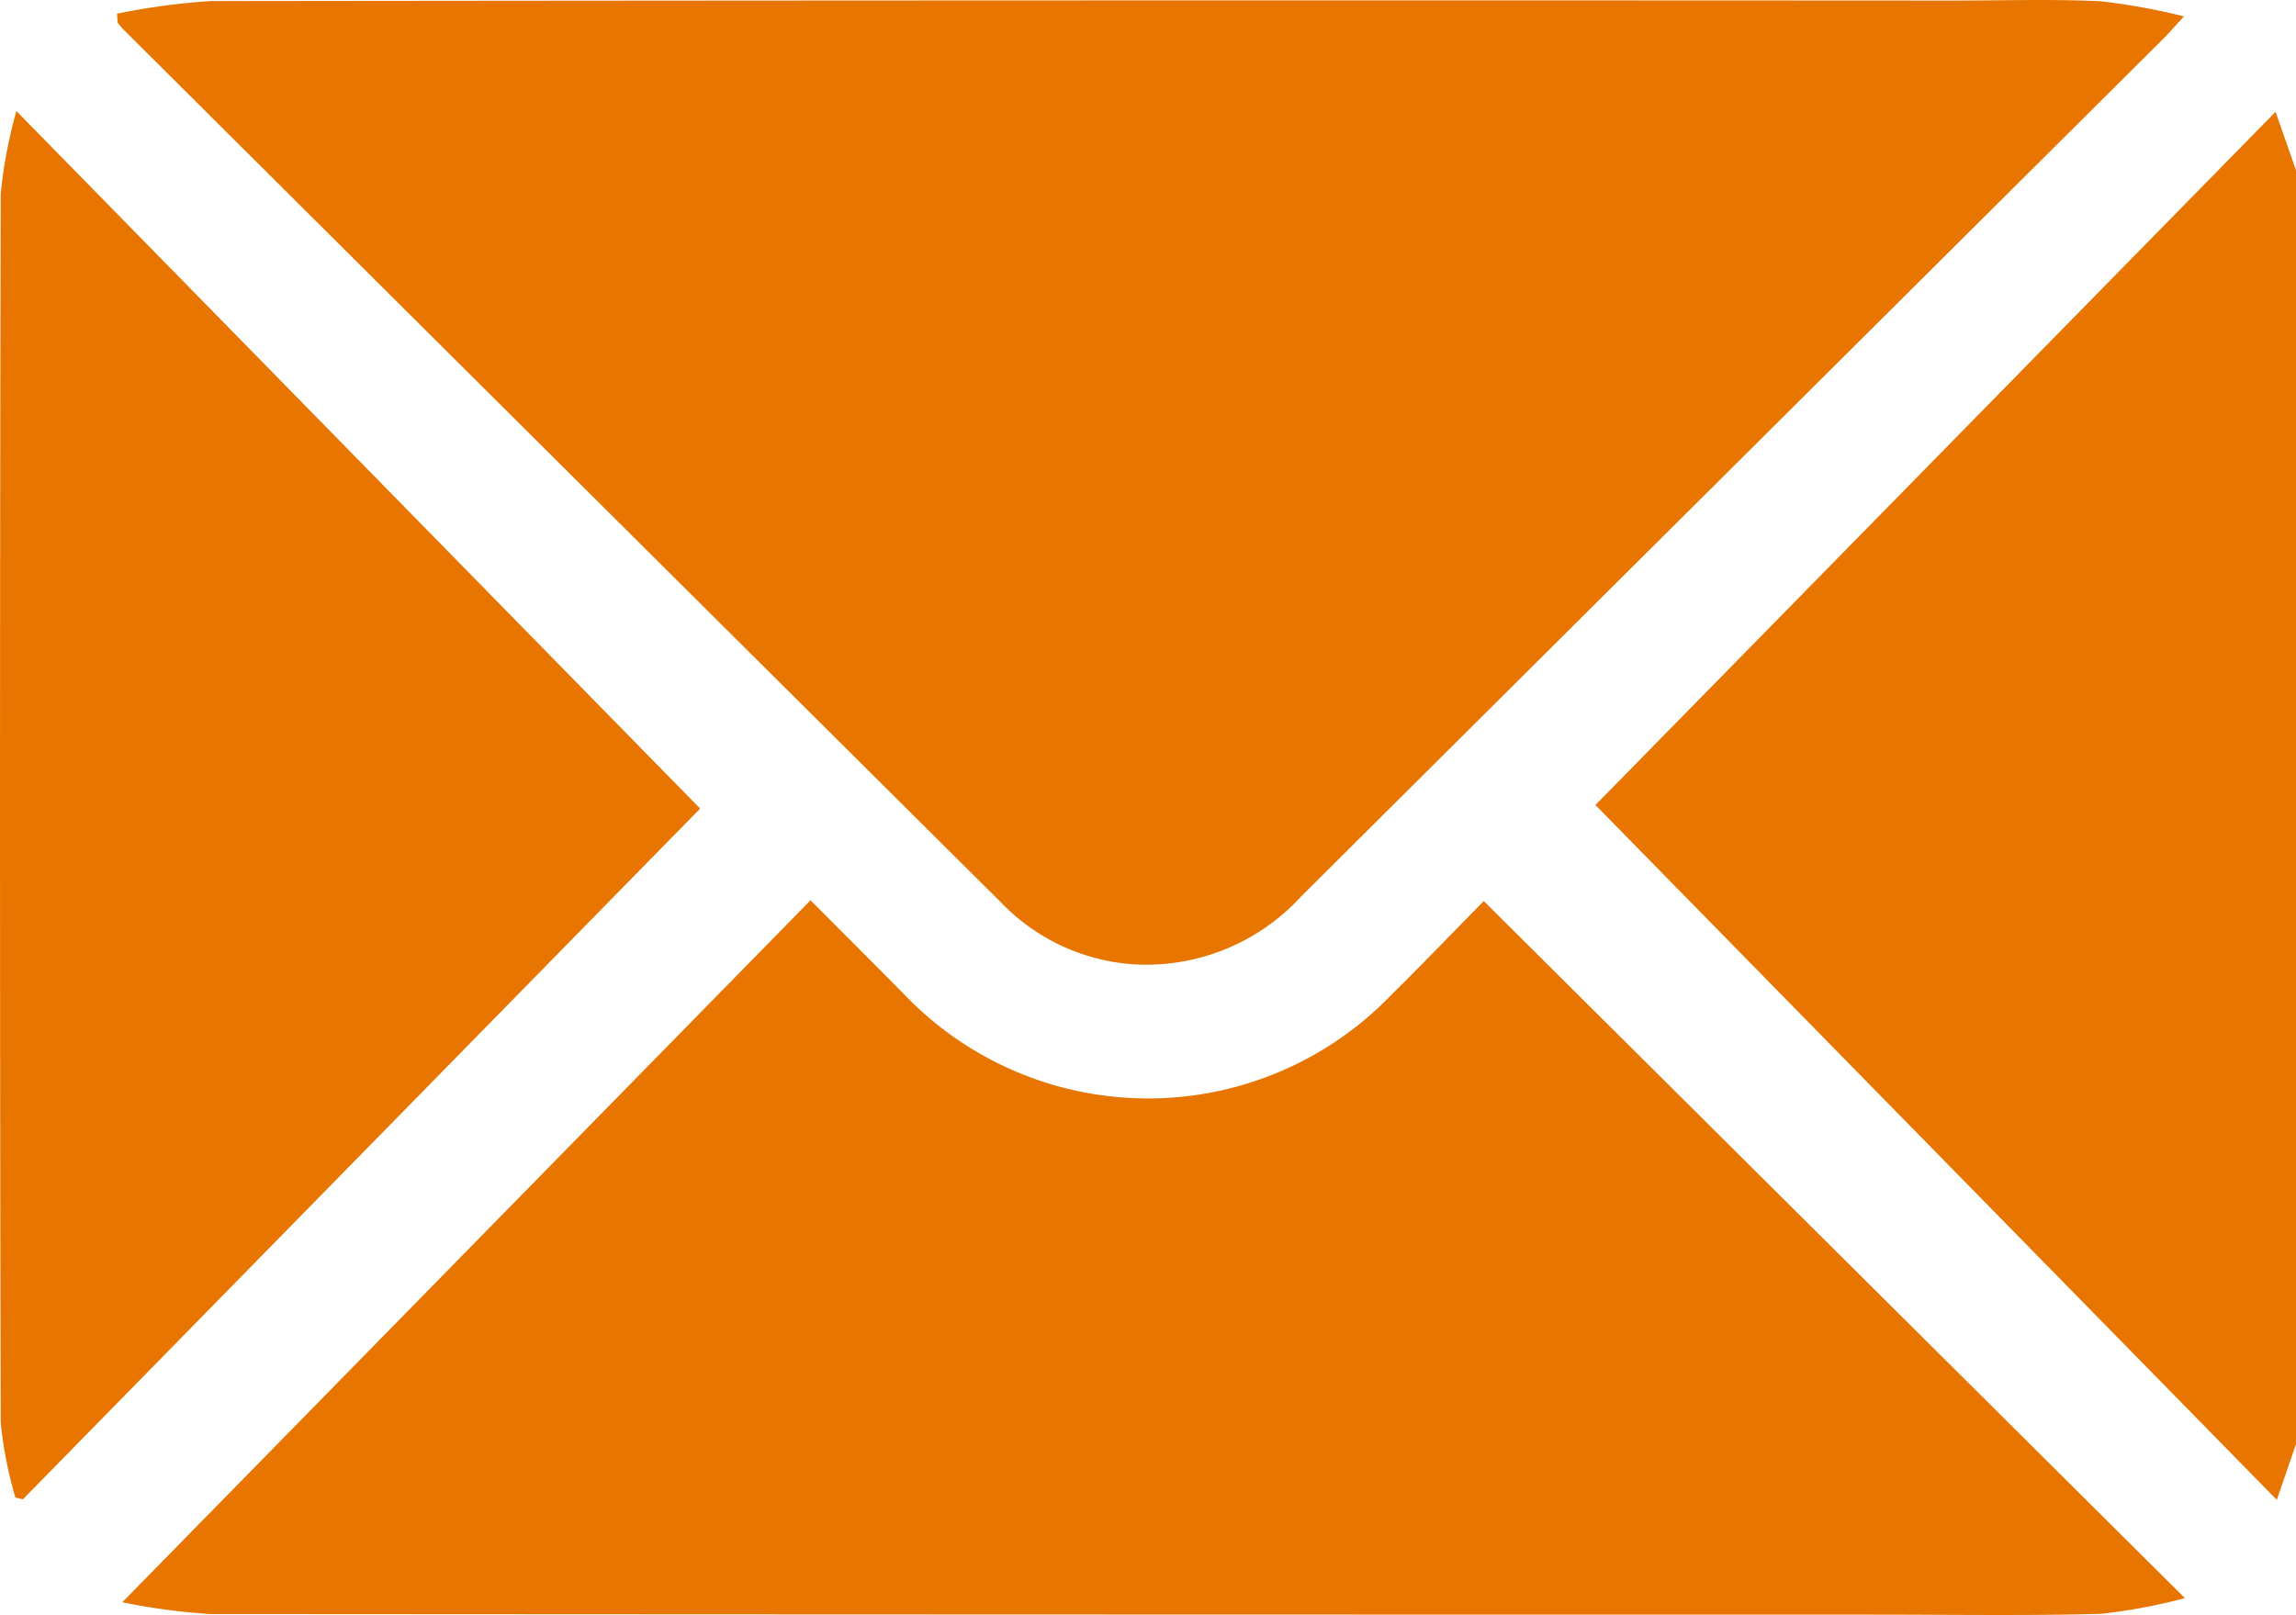
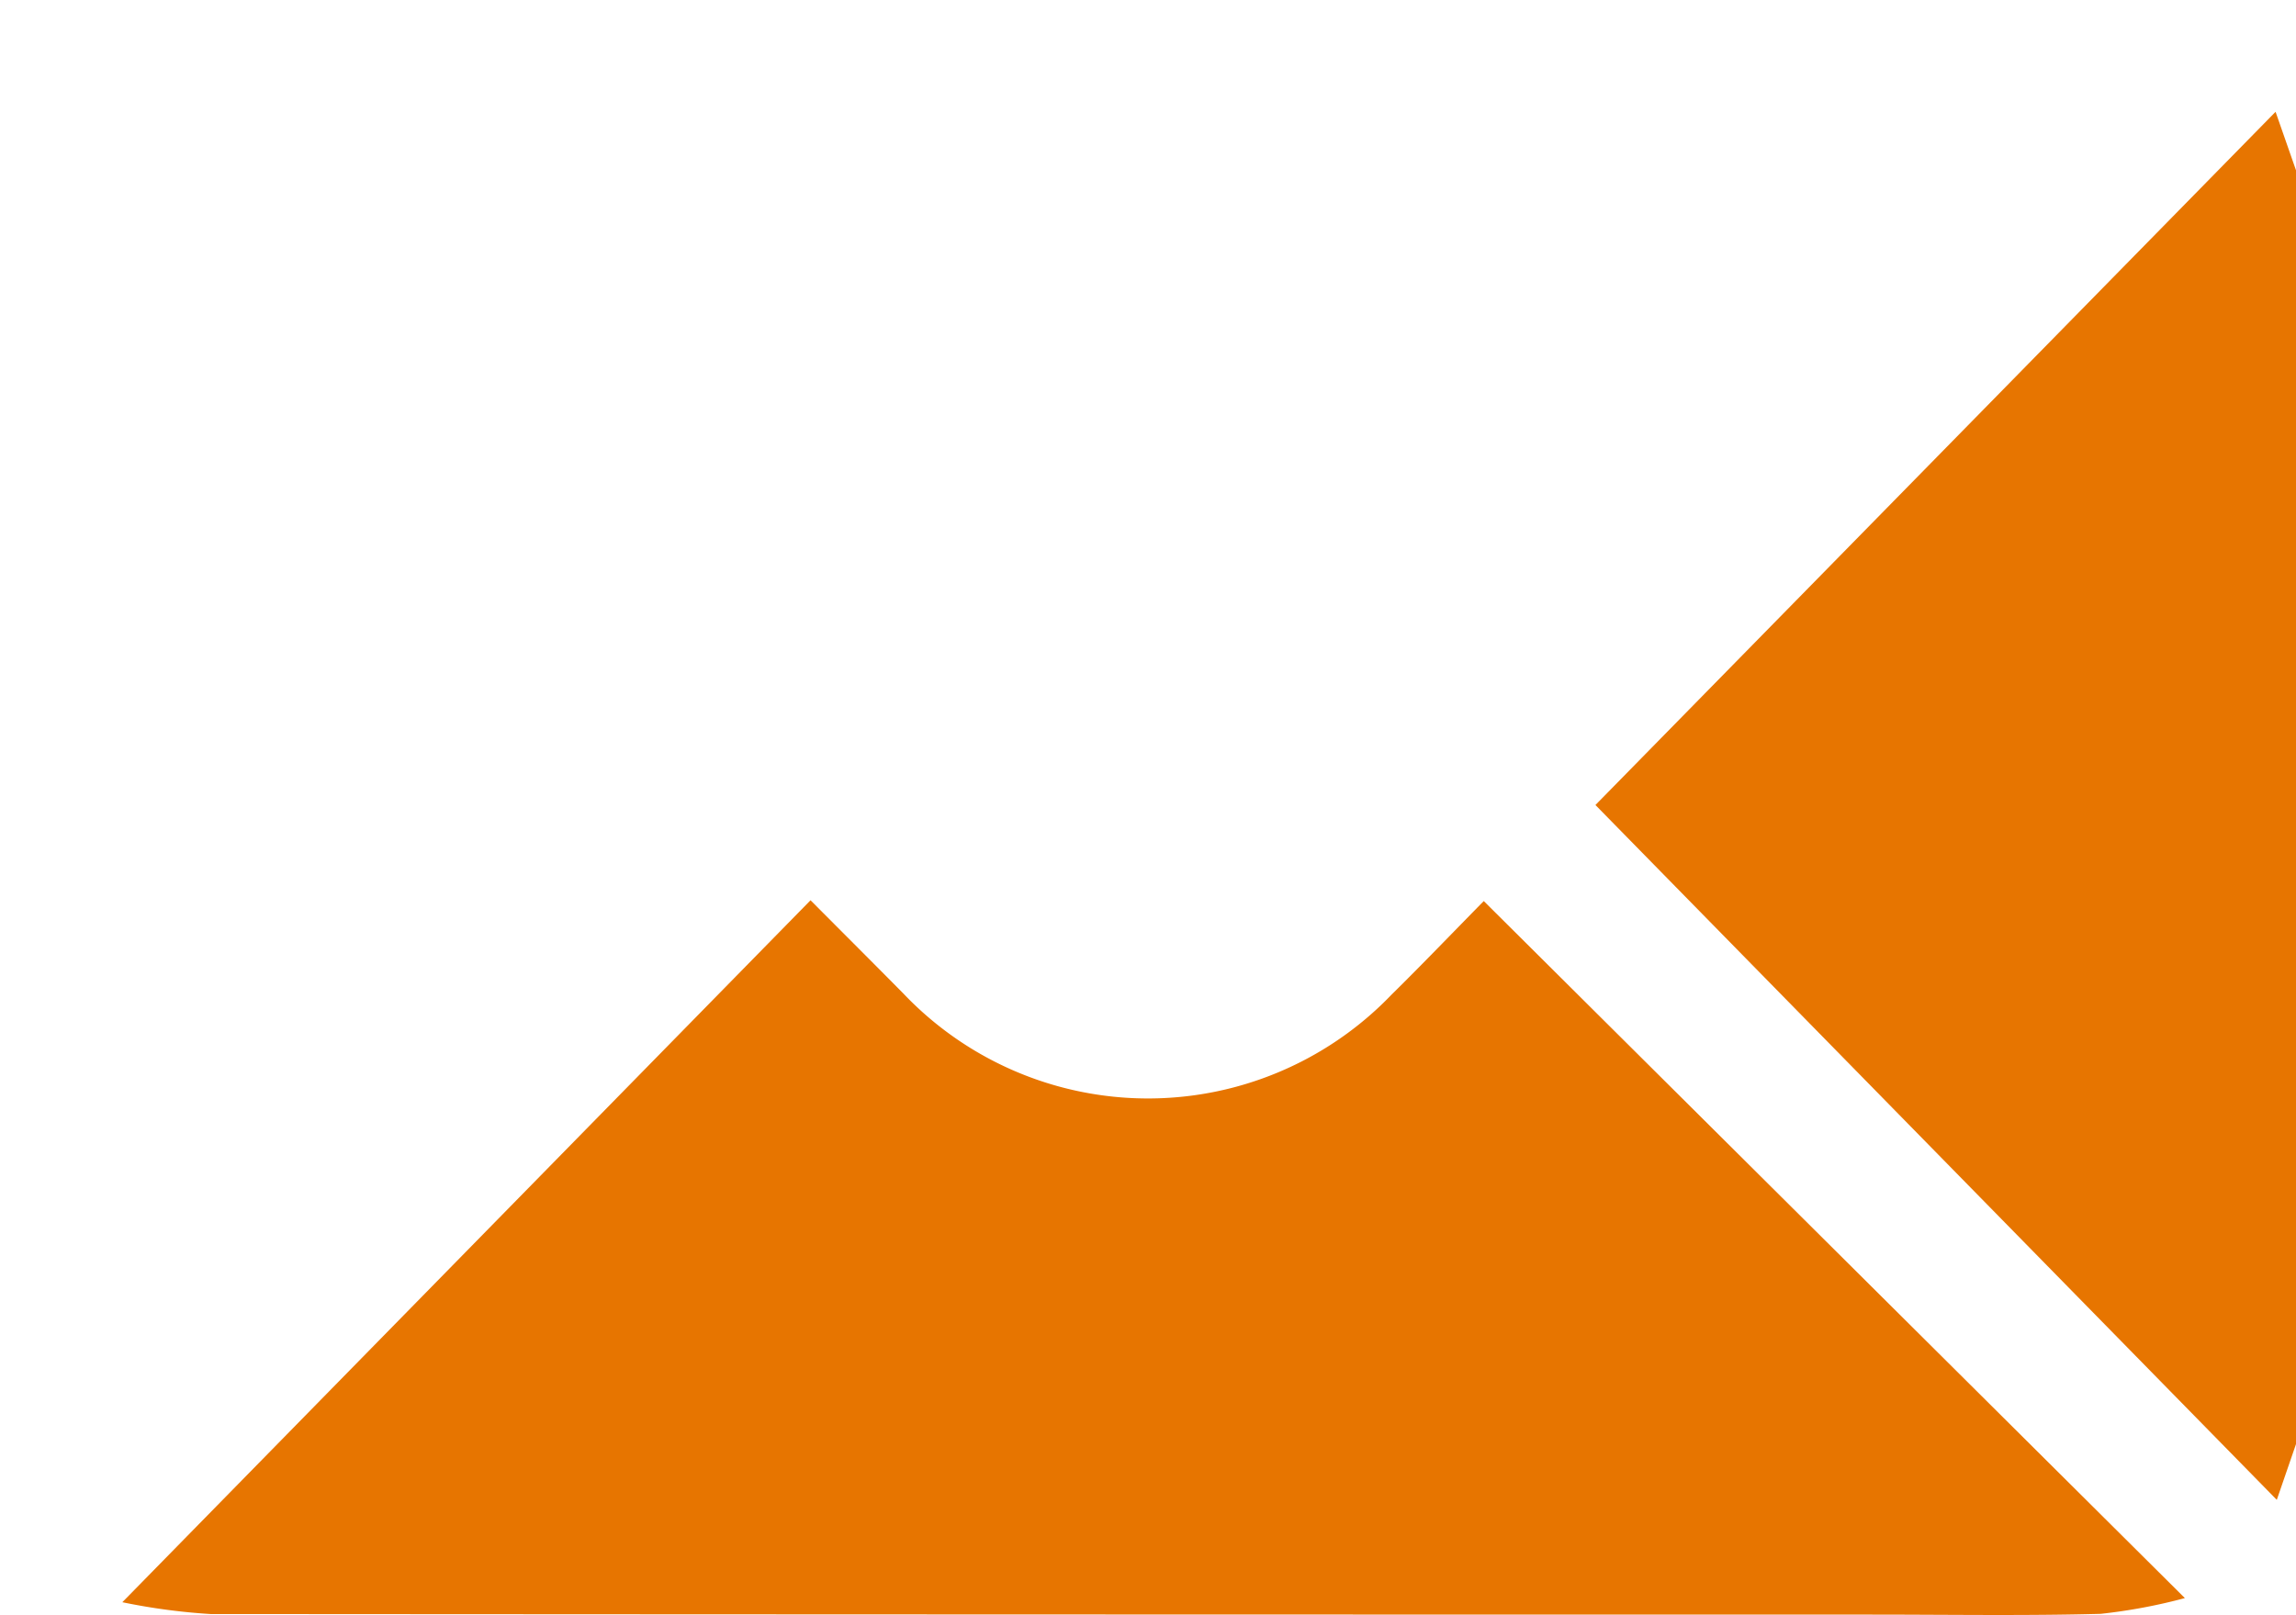
<svg xmlns="http://www.w3.org/2000/svg" id="Grupo_4" data-name="Grupo 4" width="54.506" height="38.346" viewBox="0 0 54.506 38.346">
  <defs>
    <clipPath id="clip-path">
      <rect id="Rectángulo_3" data-name="Rectángulo 3" width="54.506" height="38.346" fill="none" />
    </clipPath>
  </defs>
  <g id="Grupo_3" data-name="Grupo 3" clip-path="url(#clip-path)">
    <path id="Trazado_2" data-name="Trazado 2" d="M300.685,51.537l-.456,1.324-16.175-16.5L300.2,19.9l.489,1.4Z" transform="translate(-246.179 -17.245)" fill="#e77500" />
-     <path id="Trazado_3" data-name="Trazado 3" d="M20.83.325a16.525,16.525,0,0,1,2.226-.3Q43.759,0,64.462.013c1.153,0,2.308-.038,3.459.017A15.385,15.385,0,0,1,69.9.389c-.228.246-.339.376-.46.5Q59.2,11.078,48.957,21.271a4.993,4.993,0,0,1-4,1.628,4.818,4.818,0,0,1-3.15-1.479Q31.391,11.065,20.983.7c-.049-.049-.09-.106-.135-.159Q20.839.433,20.83.325" transform="translate(-18.053 0)" fill="#e77500" />
    <path id="Trazado_4" data-name="Trazado 4" d="M38.1,160.329c.779.783,1.492,1.494,2.2,2.211a8.013,8.013,0,0,0,11.59.033c.72-.709,1.419-1.439,2.192-2.225L70.726,176.9a13.133,13.133,0,0,1-2,.374c-1.808.048-3.618.018-5.428.018q-19.718,0-39.436-.013a14.835,14.835,0,0,1-2.1-.281L38.1,160.329" transform="translate(-18.858 -138.951)" fill="#e77500" />
-     <path id="Trazado_5" data-name="Trazado 5" d="M.366,52.724a9.442,9.442,0,0,1-.349-1.792q-.033-14.583,0-29.166A11.384,11.384,0,0,1,.389,19.8L16.621,36.364.542,52.767l-.176-.044" transform="translate(0 -17.163)" fill="#e77500" />
  </g>
</svg>